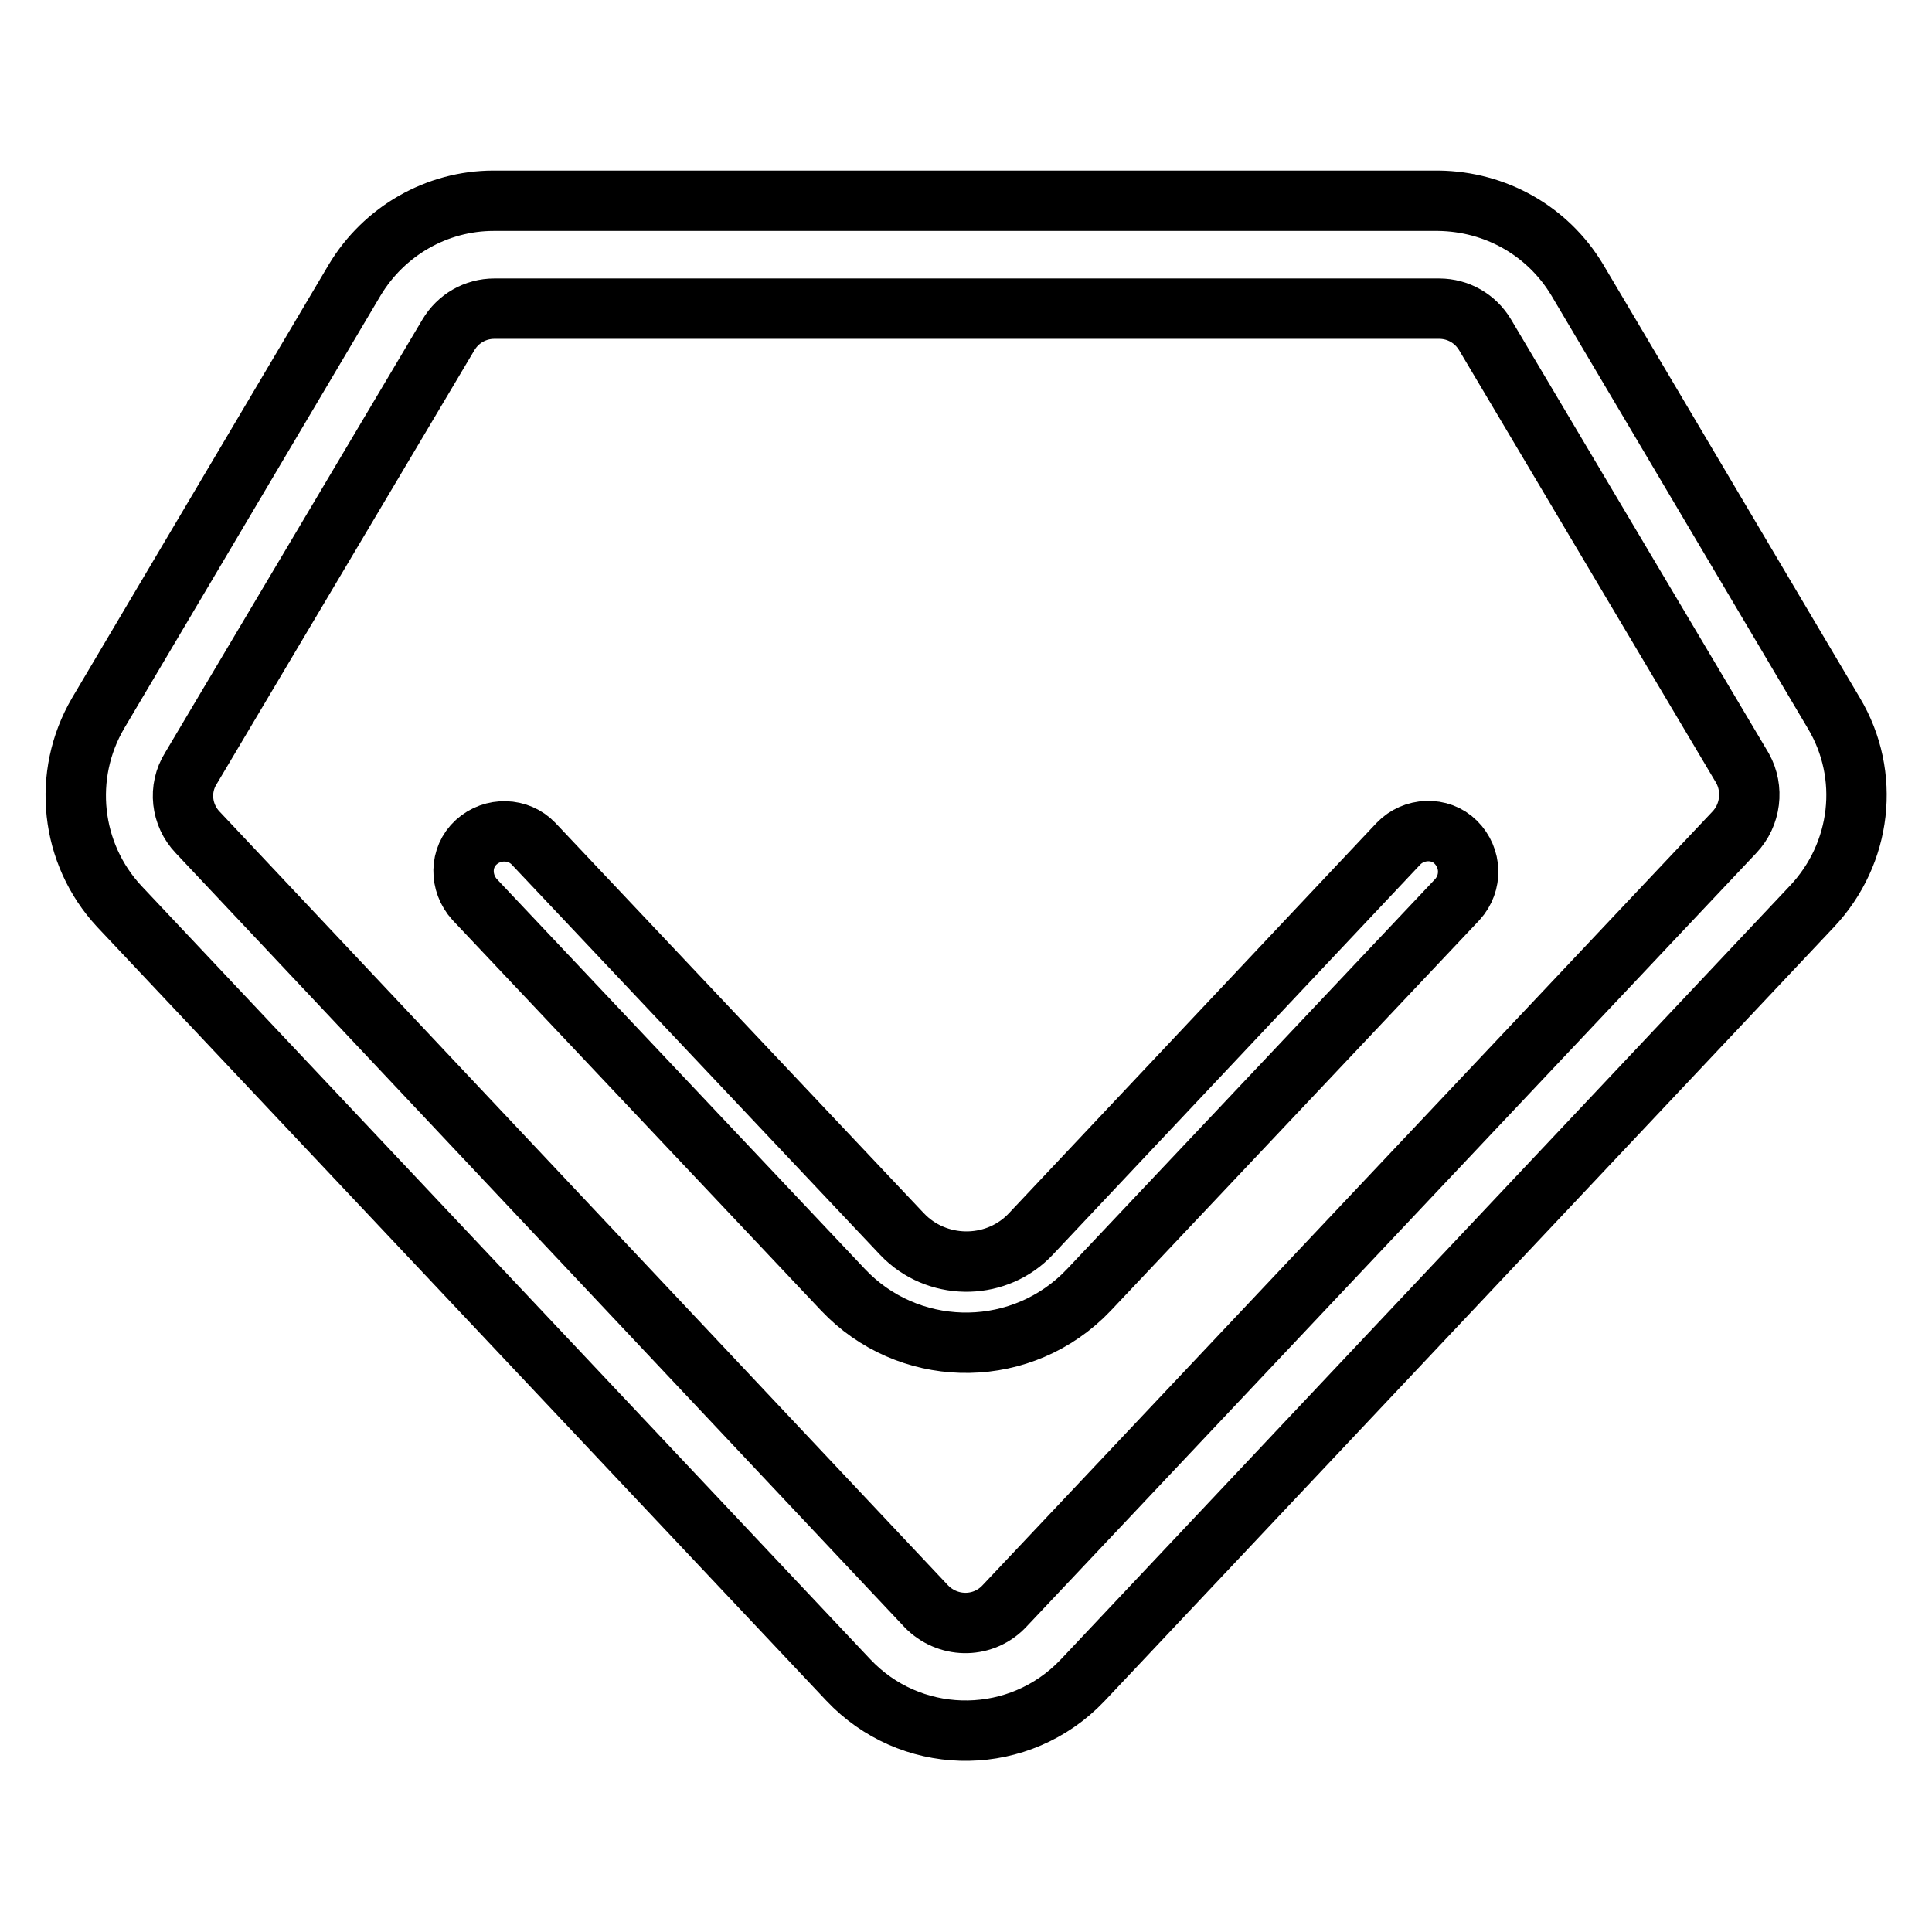
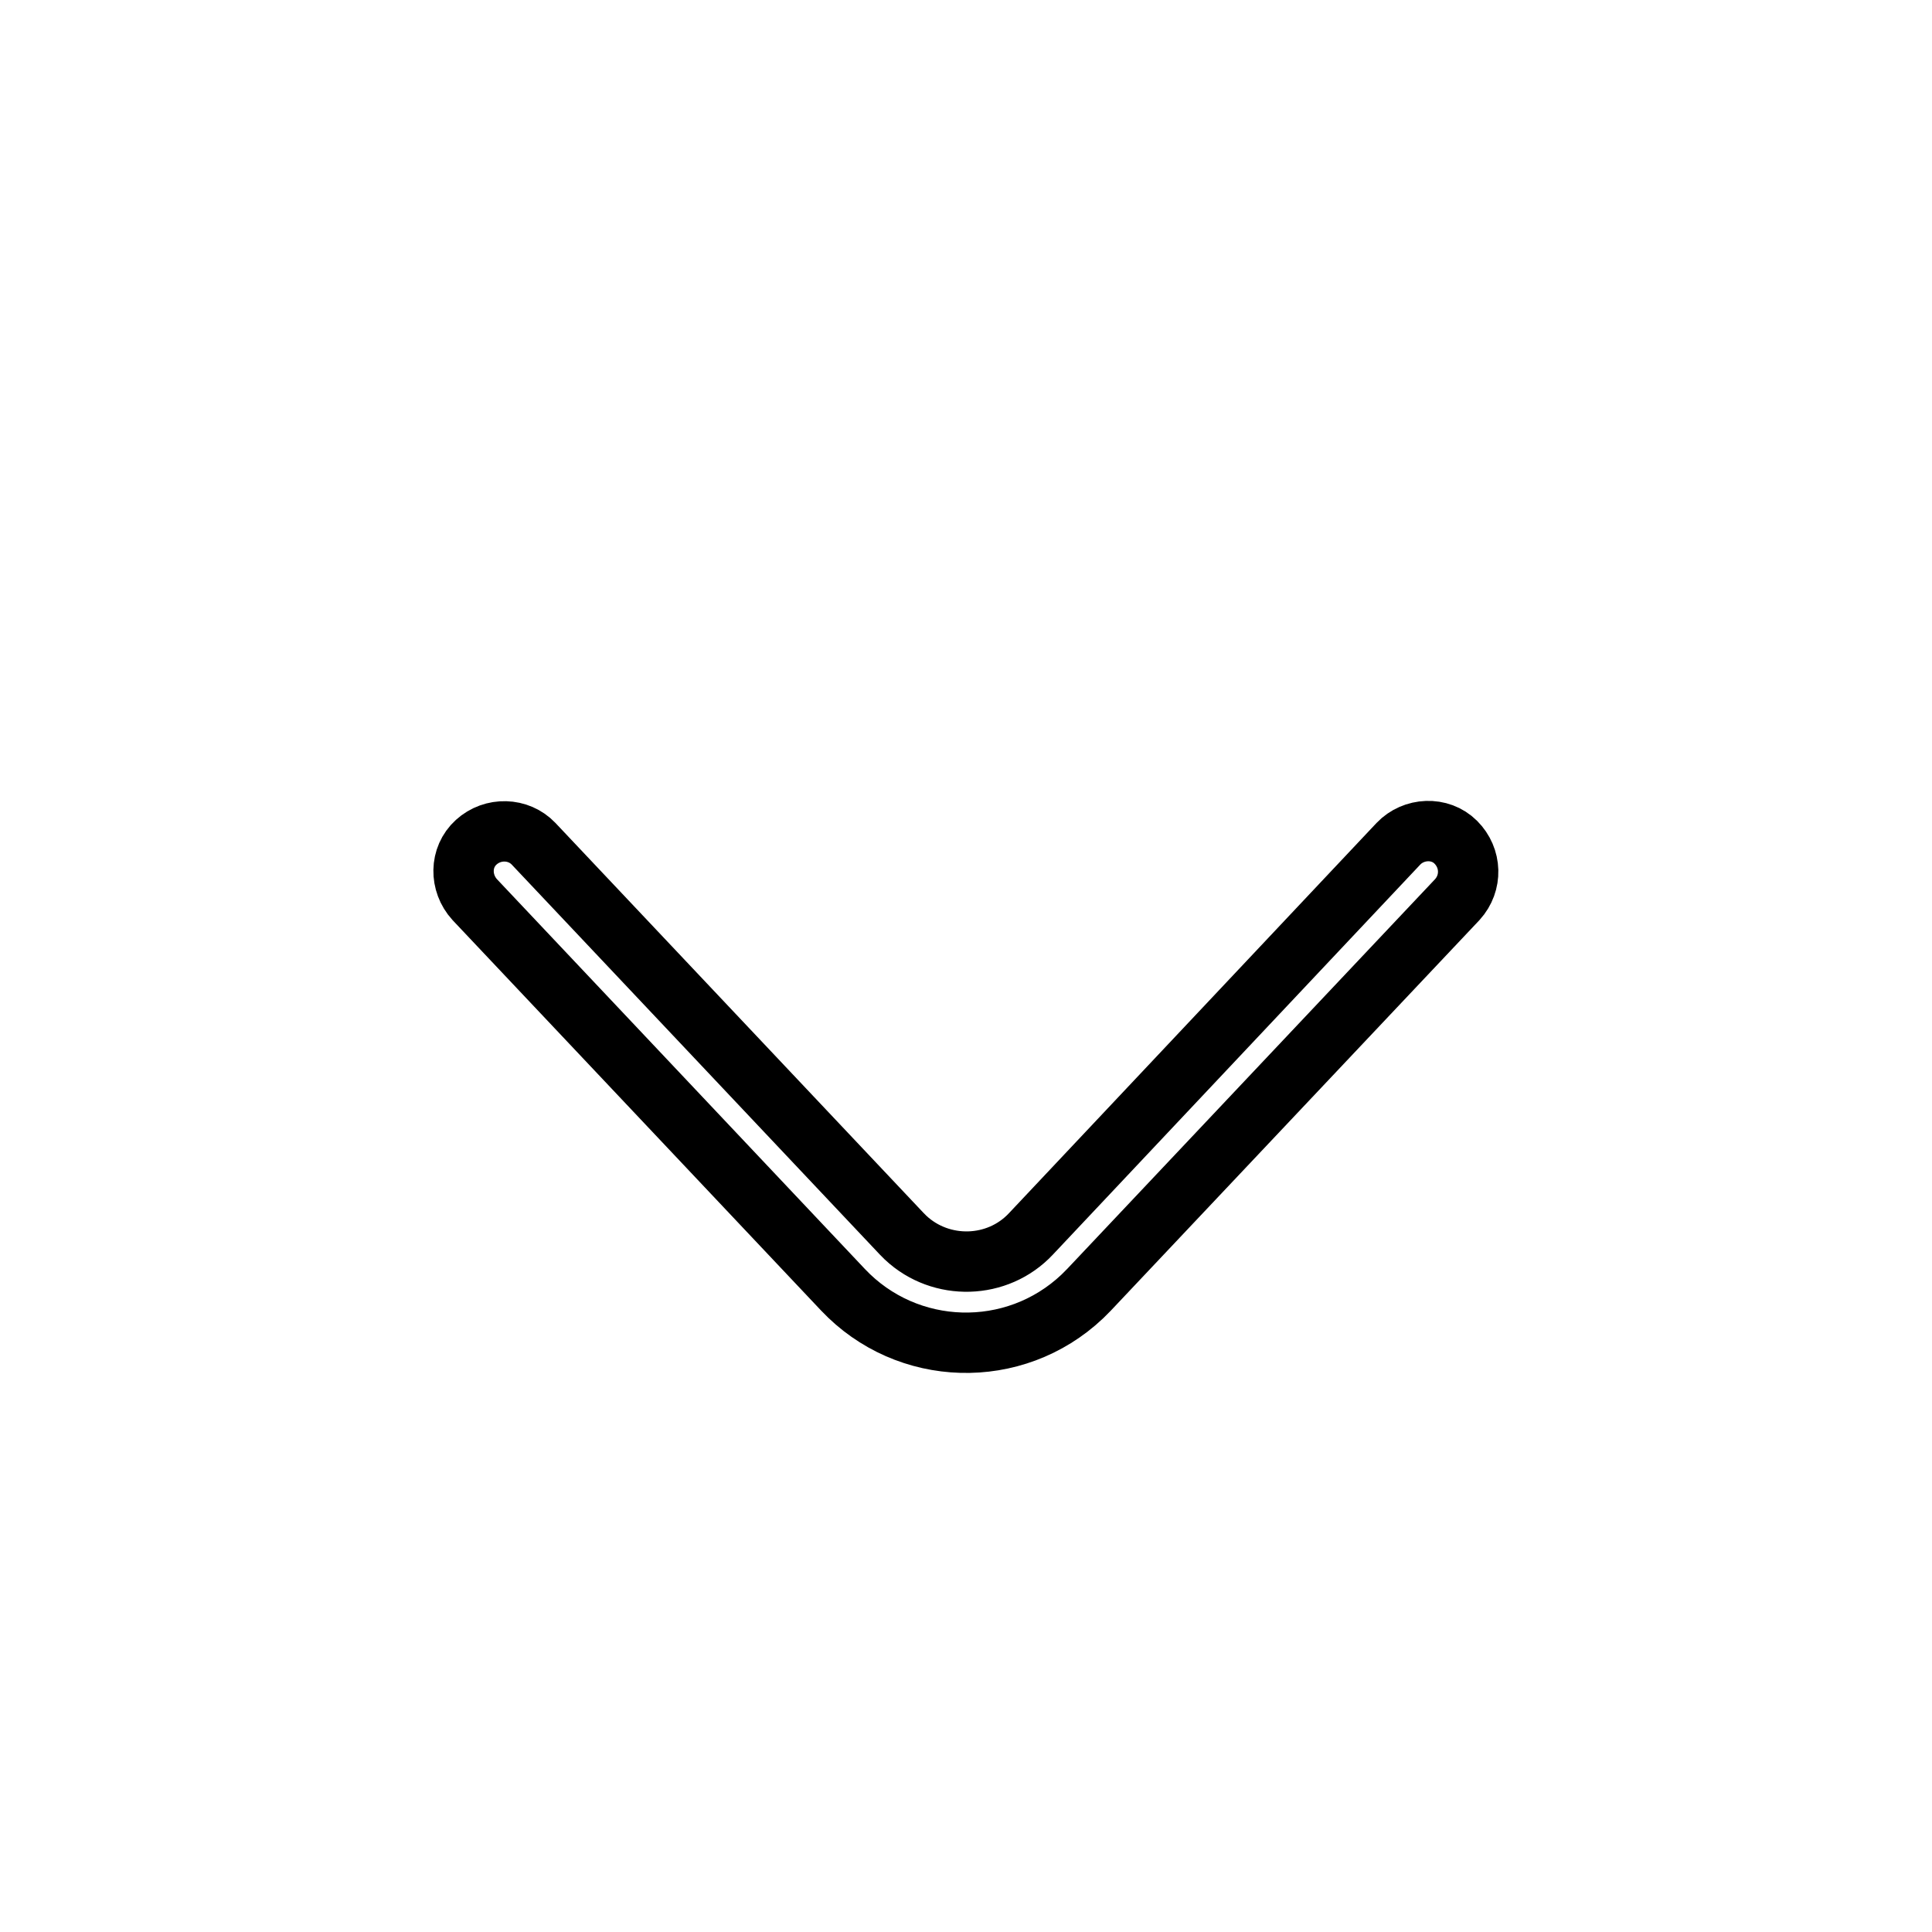
<svg xmlns="http://www.w3.org/2000/svg" version="1.1" x="0px" y="0px" viewBox="0 0 256 256" enable-background="new 0 0 256 256" xml:space="preserve">
  <g>
-     <path stroke-width="8" fill-opacity="0" stroke="#000000" d="M243,94.5L209,37.1c-3.9-6.5-10.8-10.4-18.4-10.5H65.4c-7.5,0-14.5,4-18.4,10.5L13,94.5 c-4.8,8.2-3.7,18.6,2.8,25.6l96.6,102.5c8.1,8.6,21.6,9,30.2,0.9c0.3-0.3,0.6-0.6,0.9-0.9l96.6-102.5 C246.7,113.1,247.9,102.7,243,94.5L243,94.5z M229.8,110.3l-96.7,102.5c-2.7,2.9-7.2,3-10.1,0.3c-0.1-0.1-0.2-0.2-0.3-0.3 L26.2,110.3c-2.2-2.3-2.6-5.8-0.9-8.5l34.1-57.4c1.3-2.2,3.6-3.5,6.1-3.5h125.2c2.5,0,4.8,1.3,6.1,3.5l34.1,57.4 C232.4,104.5,232,108,229.8,110.3L229.8,110.3z" />
    <path stroke-width="8" fill-opacity="0" stroke="#000000" d="M185.3,111.8l-48.7,51.7c-4.4,4.7-11.9,4.9-16.6,0.5c-0.2-0.2-0.3-0.3-0.5-0.5l-48.8-51.7 c-2-2.1-5.4-2.2-7.6-0.2s-2.2,5.4-0.2,7.6l48.8,51.7c8.5,9,22.7,9.4,31.7,0.9c0.3-0.3,0.6-0.6,0.9-0.9l48.8-51.7 c2-2.2,1.9-5.5-0.2-7.6S187.3,109.7,185.3,111.8L185.3,111.8z" />
  </g>
</svg>